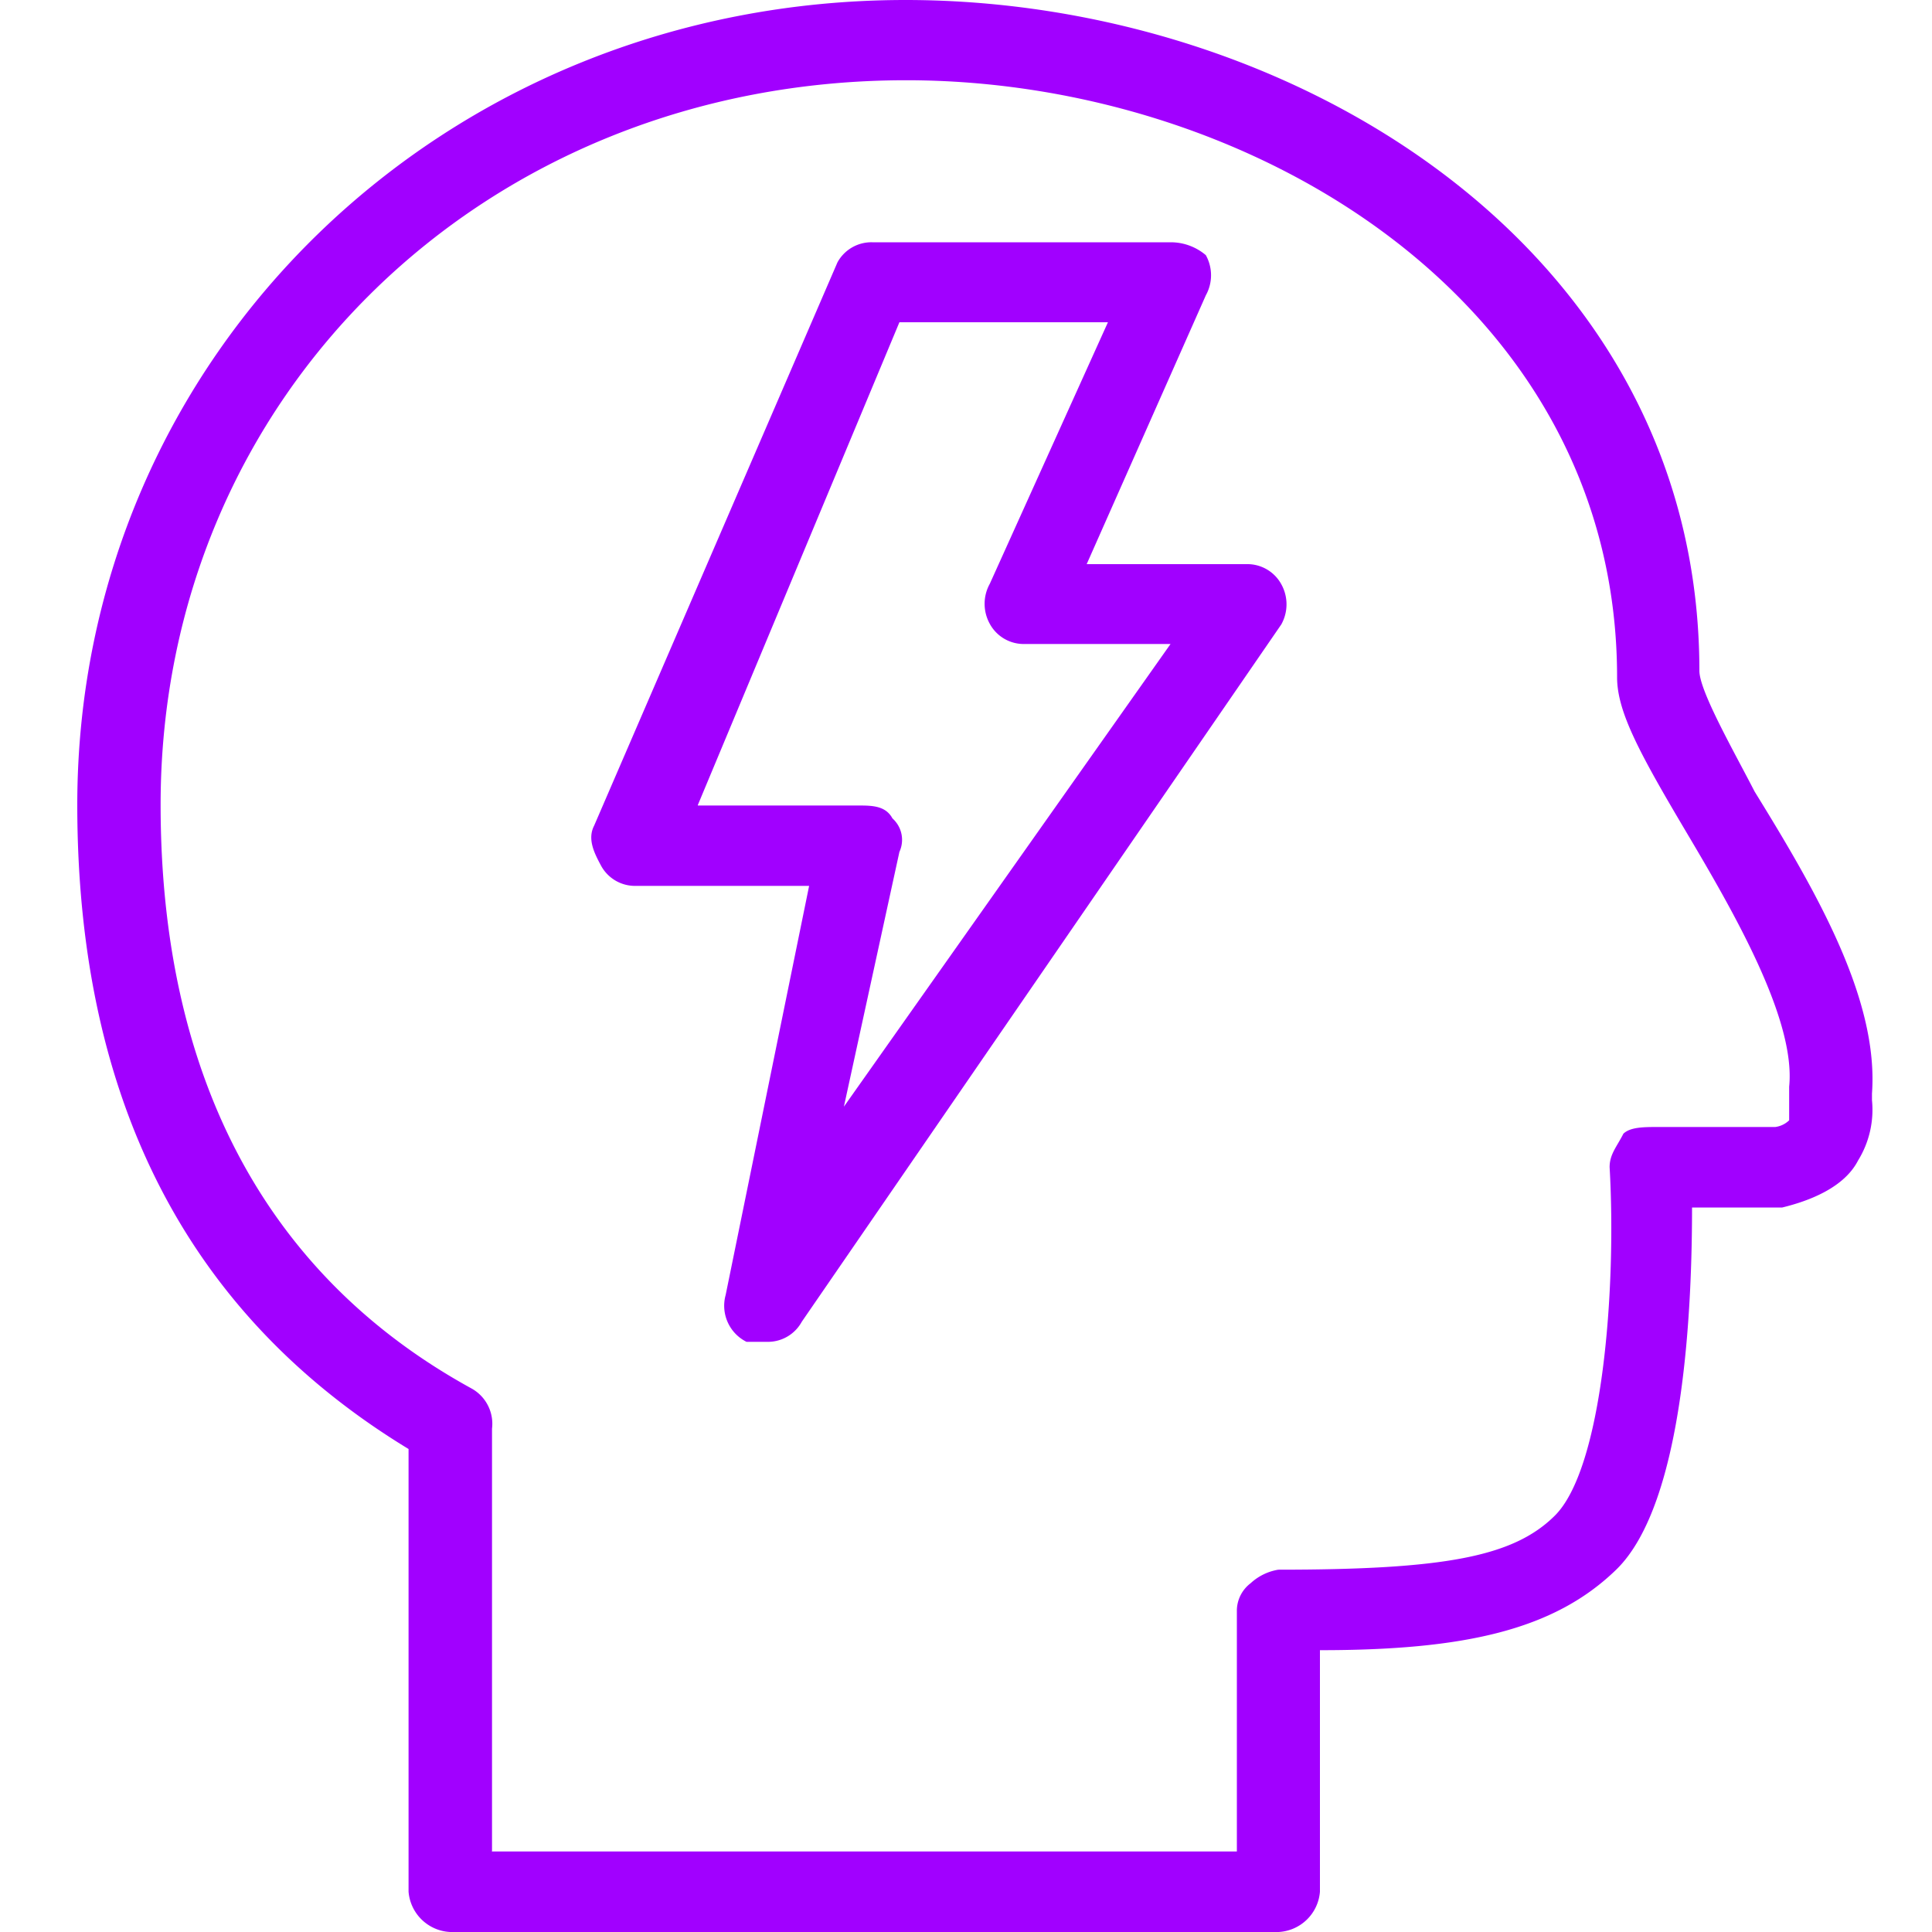
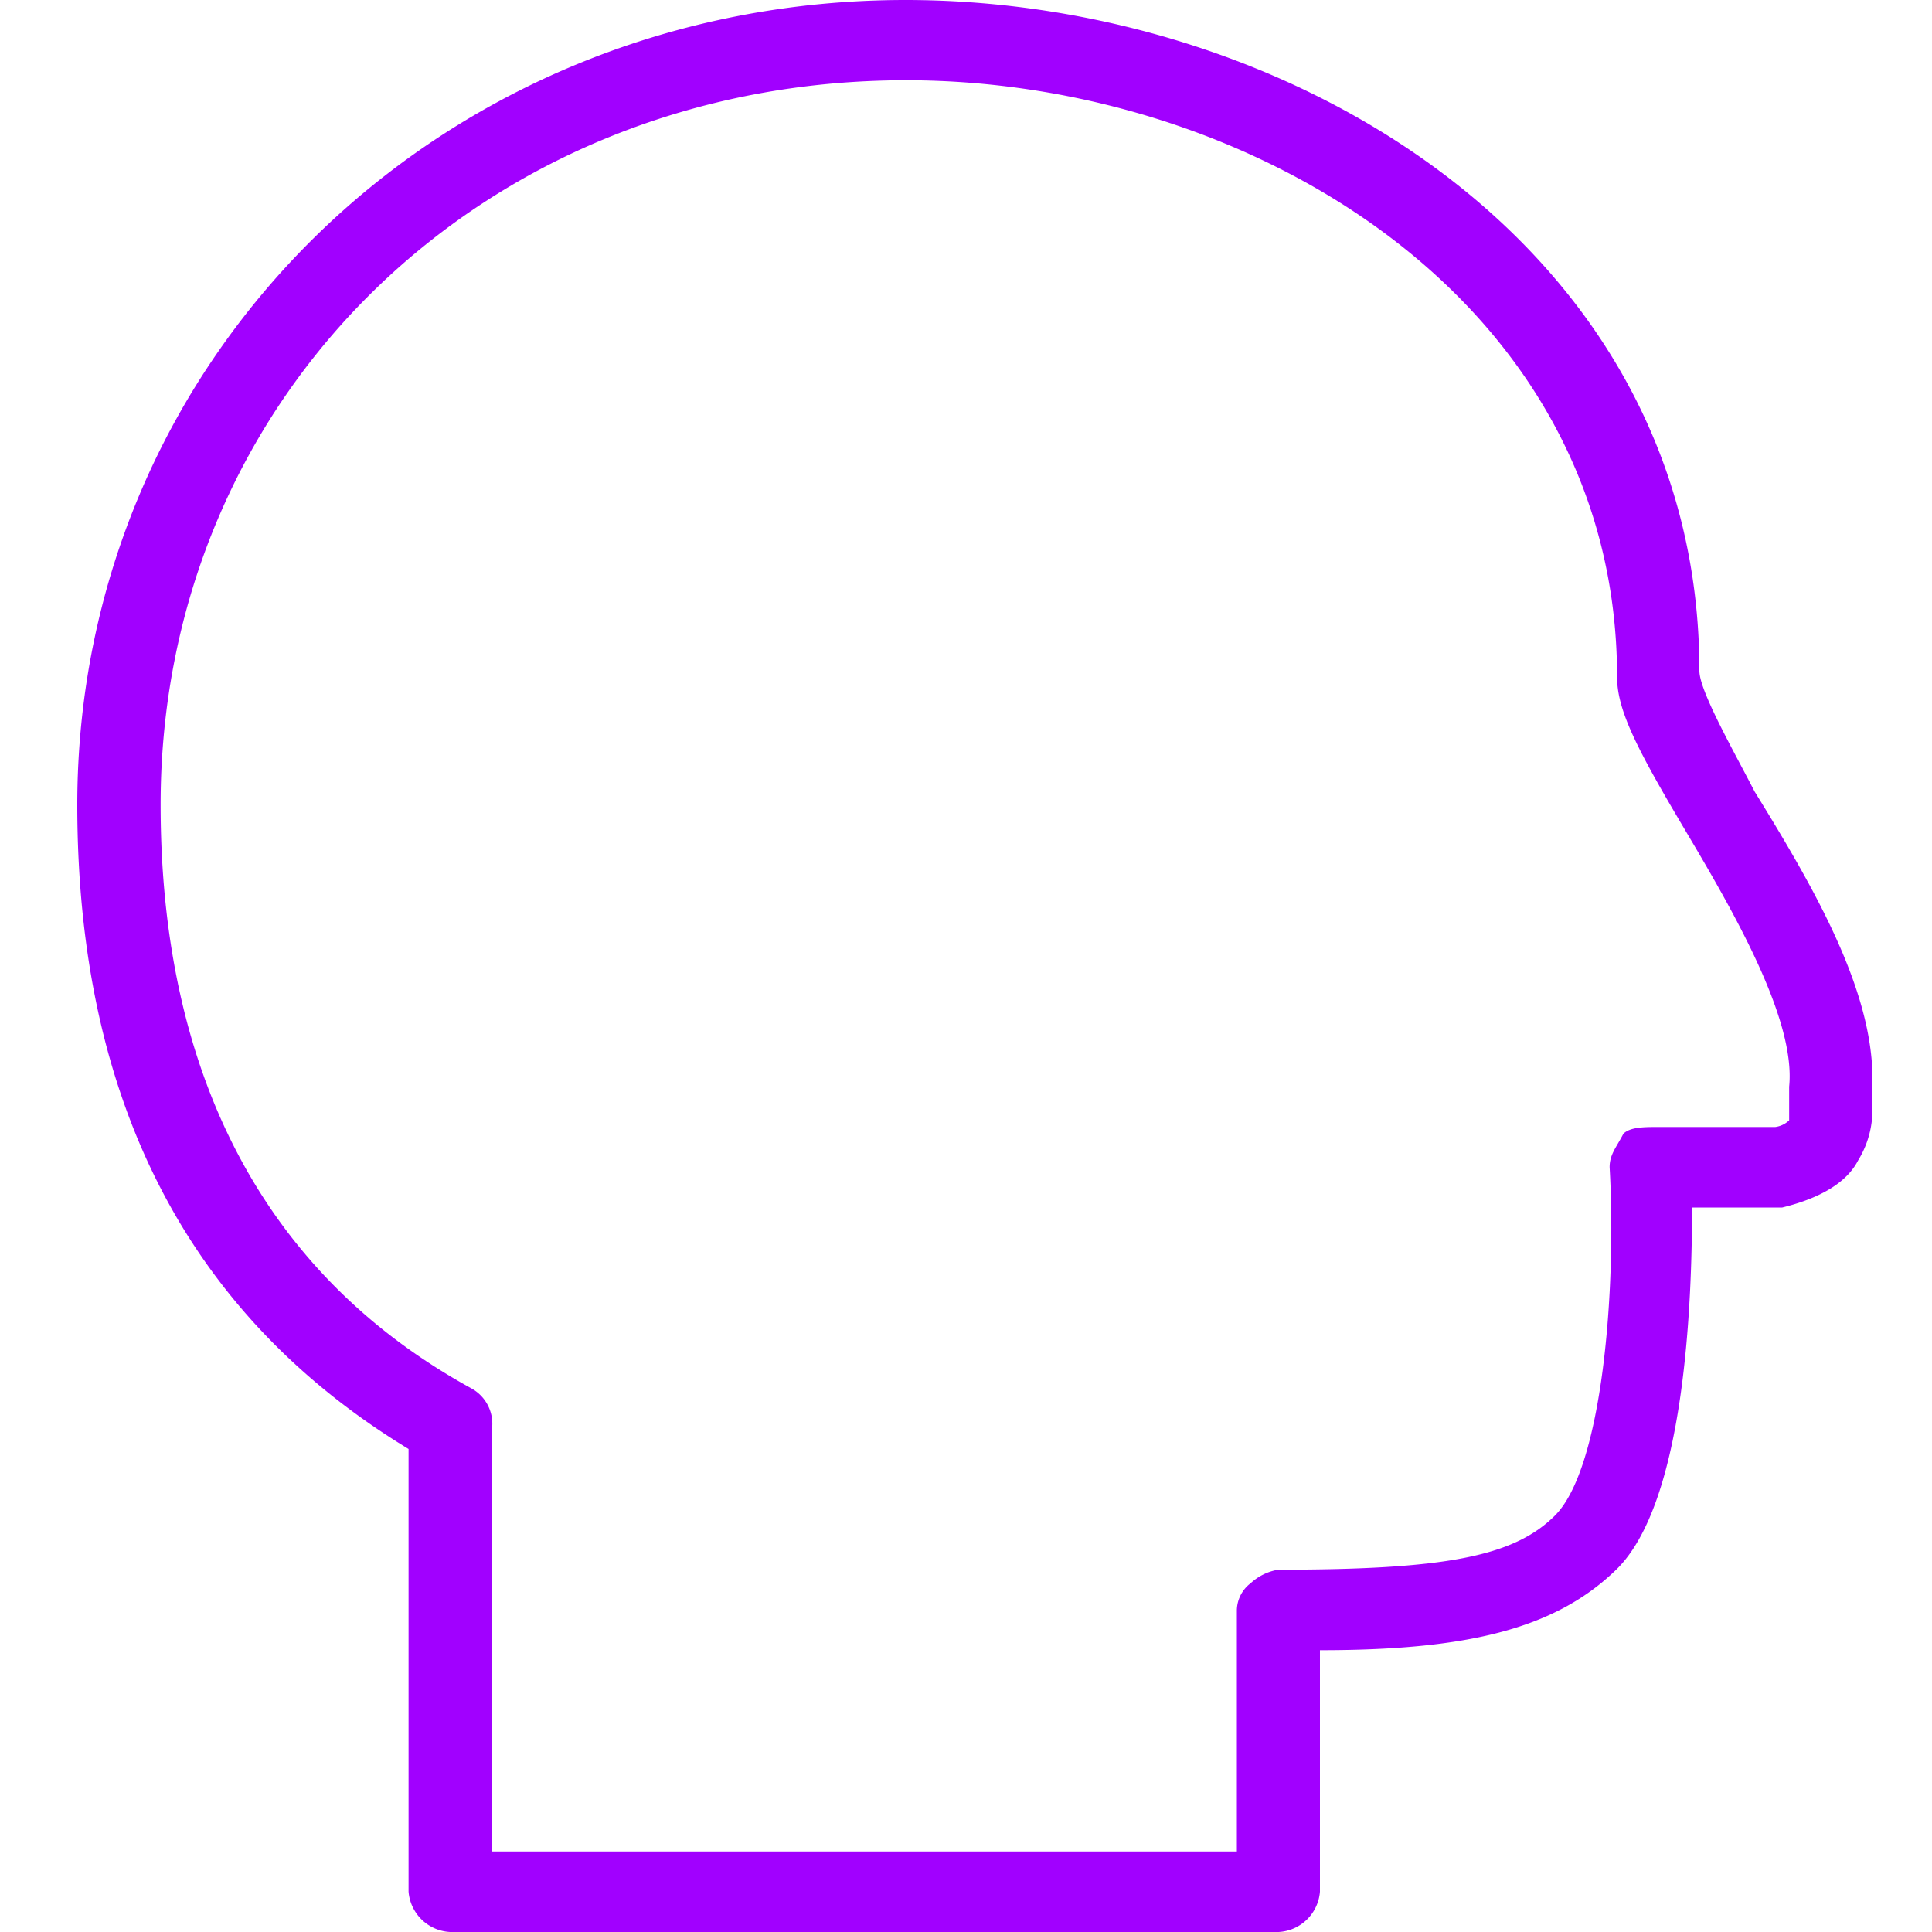
<svg xmlns="http://www.w3.org/2000/svg" id="Layer_1" data-name="Layer 1" viewBox="0 0 150 150">
  <defs>
    <style>.cls-1{fill:#fff;opacity:0;}.cls-2{fill:#a100ff;fill-rule:evenodd;}</style>
  </defs>
  <rect class="cls-1" width="150" height="150" />
  <path class="cls-2" d="M188.88,244.89H124.57a3.41,3.41,0,0,1-3.22-3.13V207.39q-25.71-15.63-25.72-50c0-34.9,28.4-62.5,64.31-62.5,30,0,61.63,19.27,61.63,52.08,0,1.57,2.68,6.25,4.29,9.38,4.82,7.81,9.64,16.14,9.11,23.44v.52a7.49,7.49,0,0,1-1.08,4.68c-1.07,2.09-3.75,3.13-5.89,3.65h-7c0,7.29-.53,22.92-5.89,28.12-4.83,4.69-11.79,6.25-23,6.25v18.75a3.4,3.4,0,0,1-3.21,3.13Zm-61.09-6.25h57.87V219.89a2.69,2.69,0,0,1,1.07-2.08,4.15,4.15,0,0,1,2.15-1.05c12.86,0,18.22-1,21.43-4.16,3.76-3.65,4.83-17.71,4.29-27.09,0-1,.54-1.56,1.07-2.6.54-.52,1.61-.52,2.68-.52h9.11a1.91,1.91,0,0,0,1.08-.52v-2.61c.53-5.2-4.29-13.54-8-19.79s-5.36-9.37-5.36-12c0-29.16-28.41-46.35-55.2-46.35-32.69,0-57.88,24.48-57.88,56.25,0,20.83,8,36.46,24.12,45.31a3.13,3.13,0,0,1,1.61,3.13v32.81Z" transform="translate(-89.63 -94.89)" />
-   <path class="cls-2" d="M149.21,199.07h-1.62a3.13,3.13,0,0,1-1.62-3.64l6.48-31.76H139a3,3,0,0,1-2.7-1.56c-.54-1-1.08-2.08-.54-3.12l18.89-43.73a3,3,0,0,1,2.7-1.56h23.2a4.21,4.21,0,0,1,2.7,1,3.21,3.21,0,0,1,0,3.12L174,138.69h12.41a3,3,0,0,1,2.7,1.56,3.21,3.21,0,0,1,0,3.12l-37.23,54.14a3,3,0,0,1-2.7,1.56Zm-5.4-41.64h12.42c1.08,0,2.15,0,2.69,1a2.23,2.23,0,0,1,.54,2.6l-4.31,19.78,25.36-35.92H169.18a3,3,0,0,1-2.7-1.56,3.21,3.21,0,0,1,0-3.12l9.17-20.3H159.46l-15.65,37.48Z" transform="translate(-89.63 -94.89)" />
</svg>